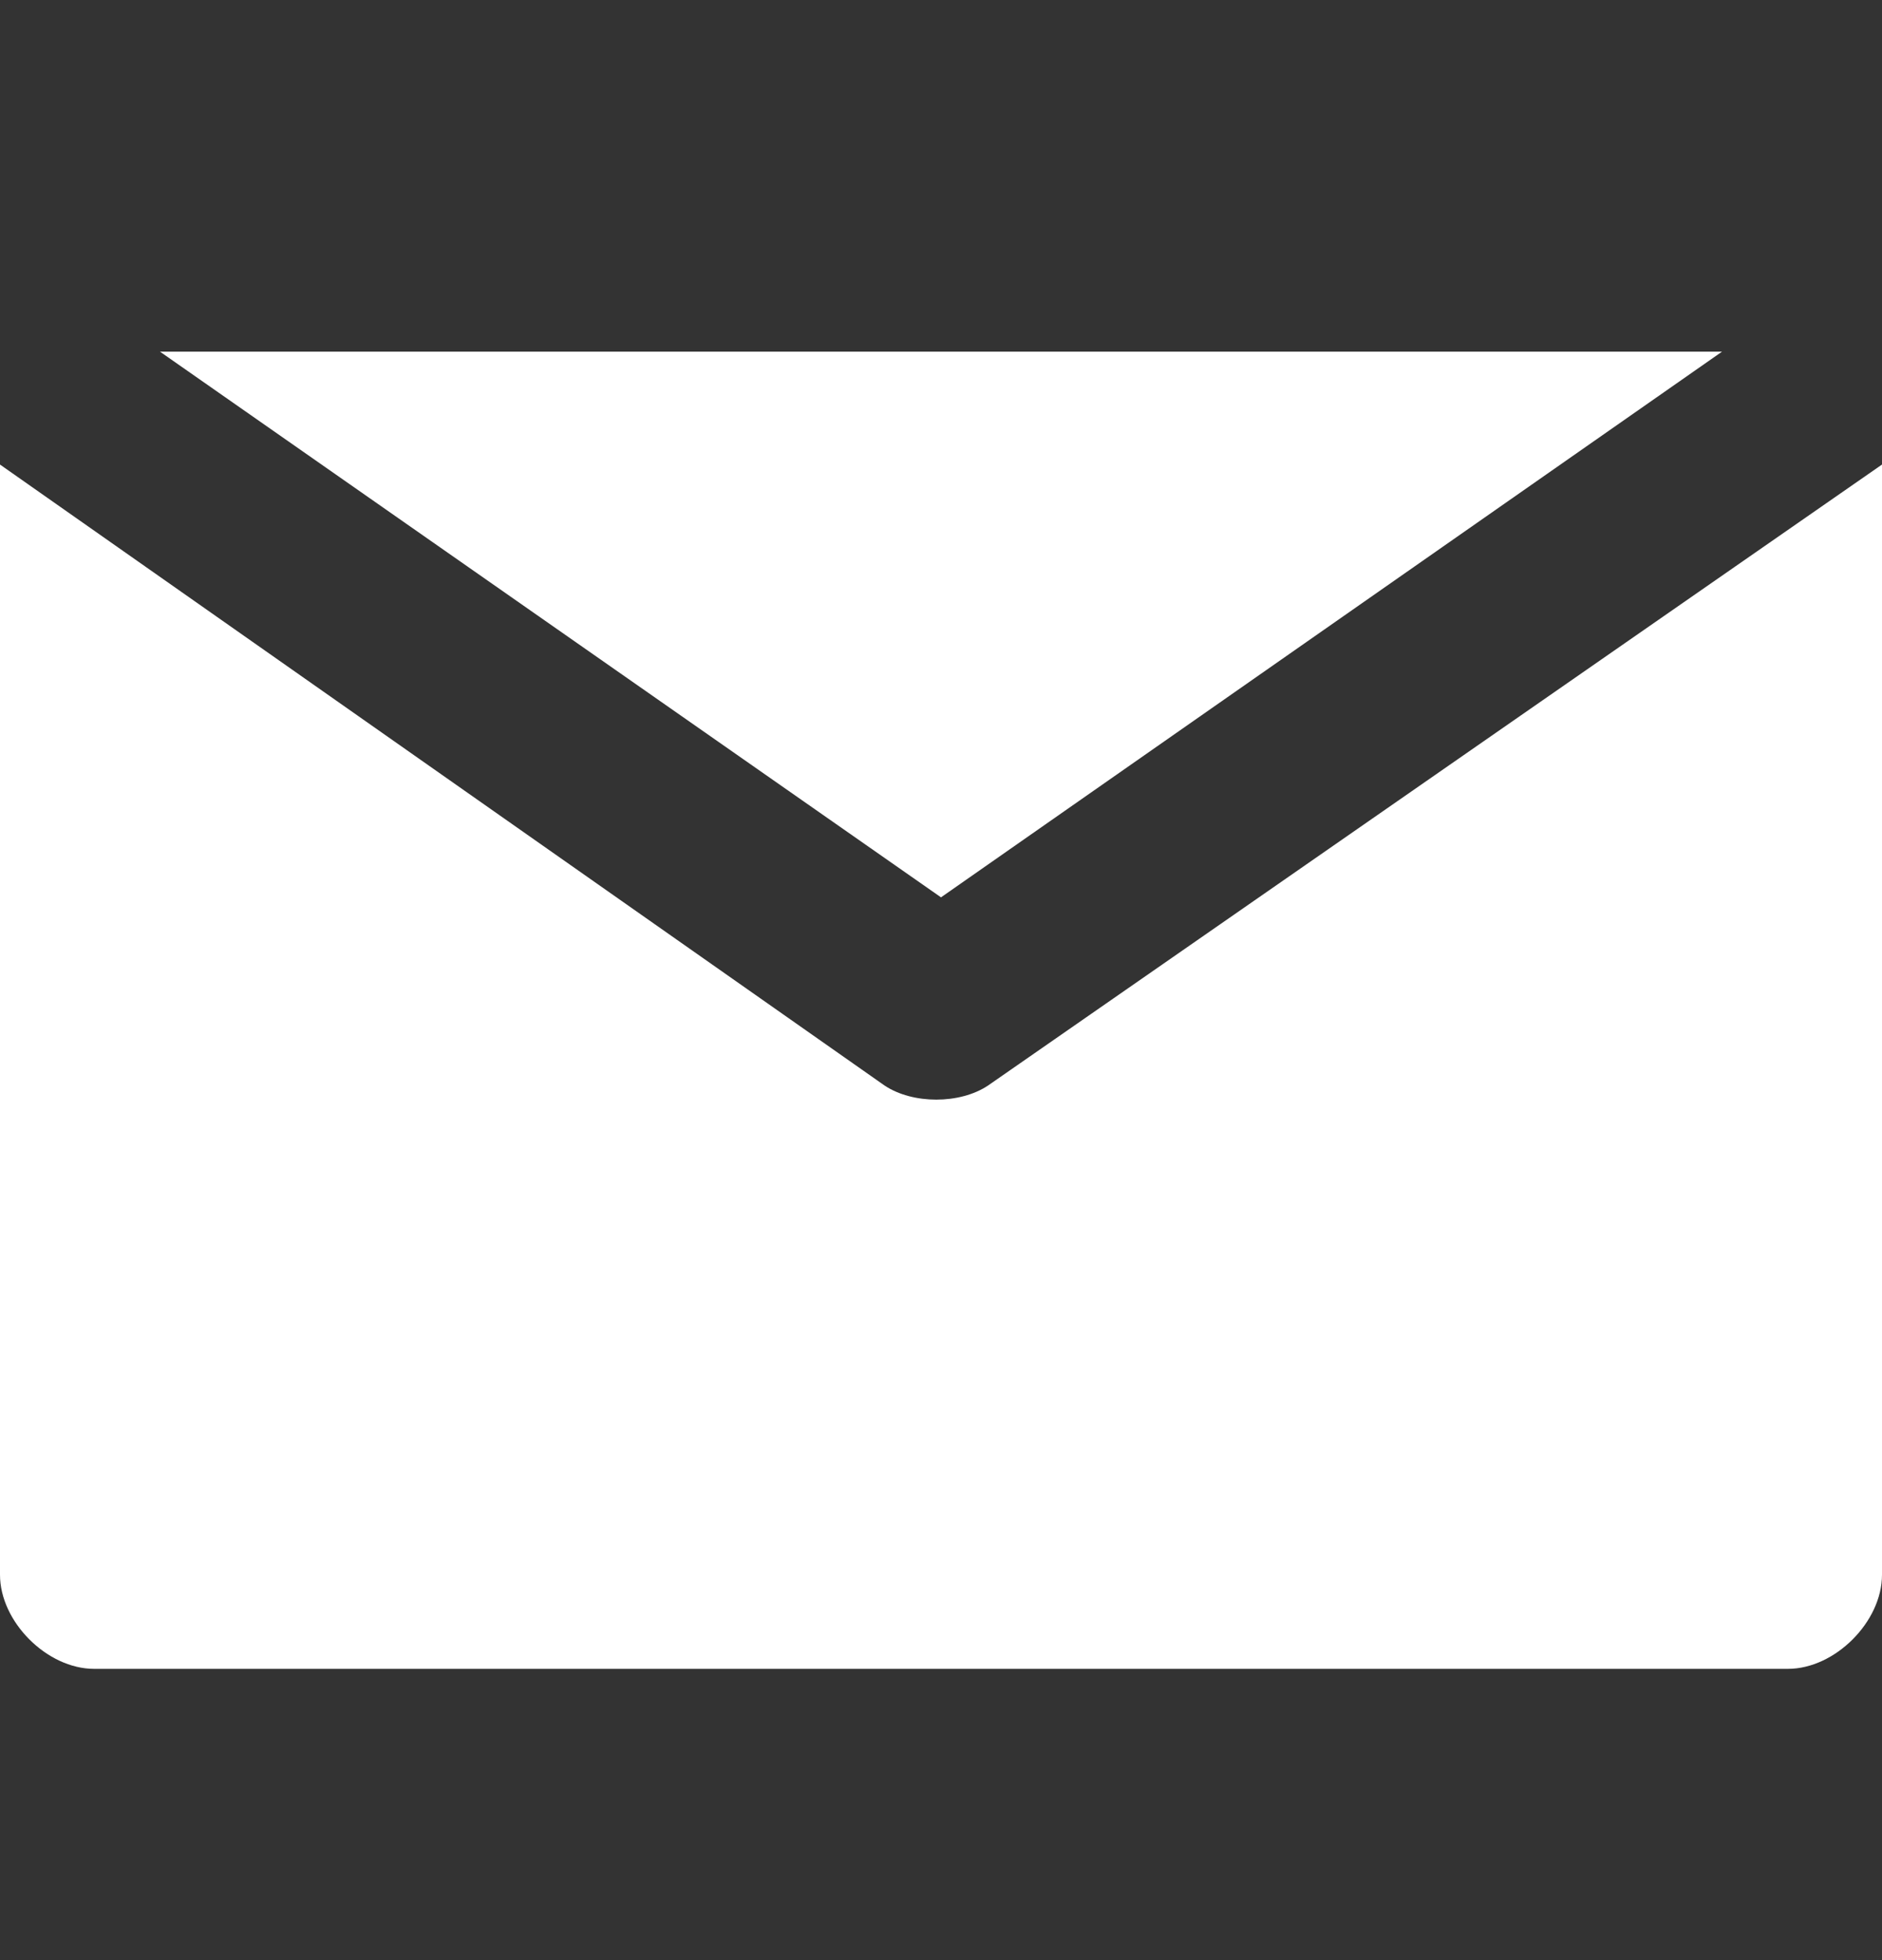
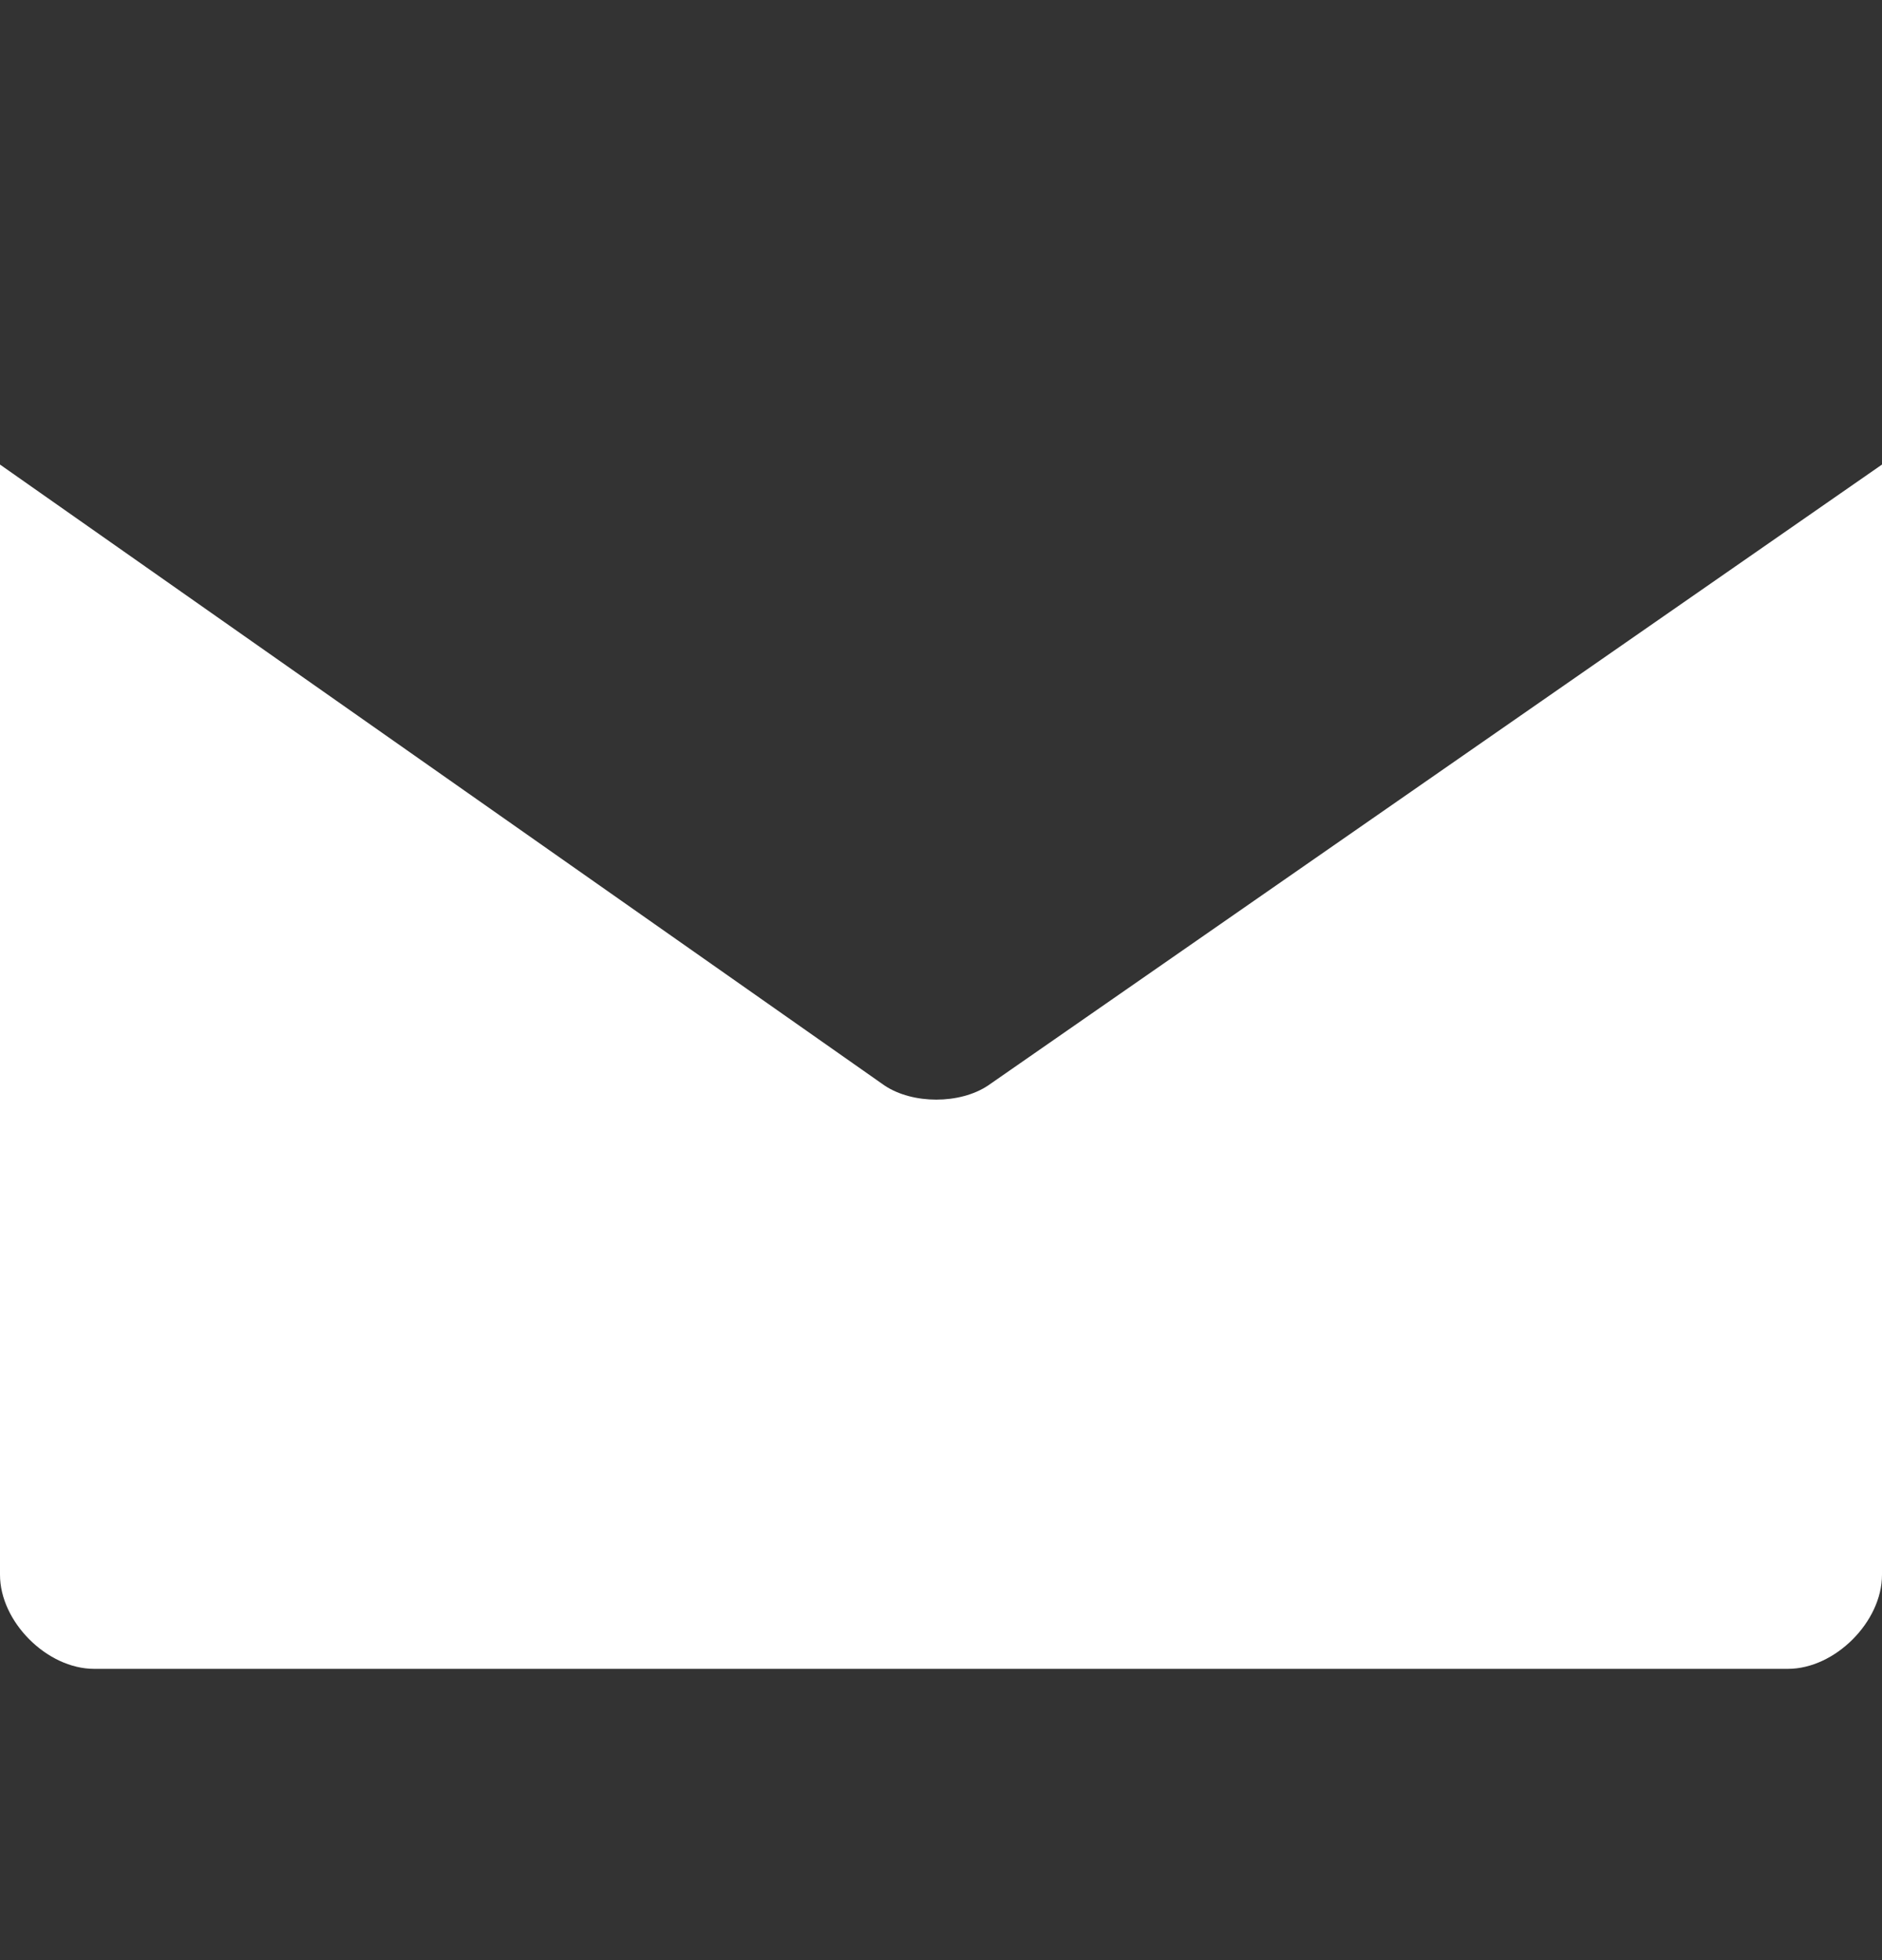
<svg xmlns="http://www.w3.org/2000/svg" width="24" height="25" viewBox="0 0 24 25" fill="none">
  <rect x="0" y="0" width="24" height="25" fill="#333333" stroke="none" />
-   <path d="M2.04 4.485L12 11.445L21.96 4.485H2.04Z" fill="white" />
  <path d="M12.6 13.845C12.24 14.085 11.64 14.085 11.28 13.845L0 5.925V20.085C0 20.685 0.6 21.285 1.2 21.285H22.8C23.4 21.285 24 20.685 24 20.085V5.925L12.6 13.845Z" fill="white" />
</svg>